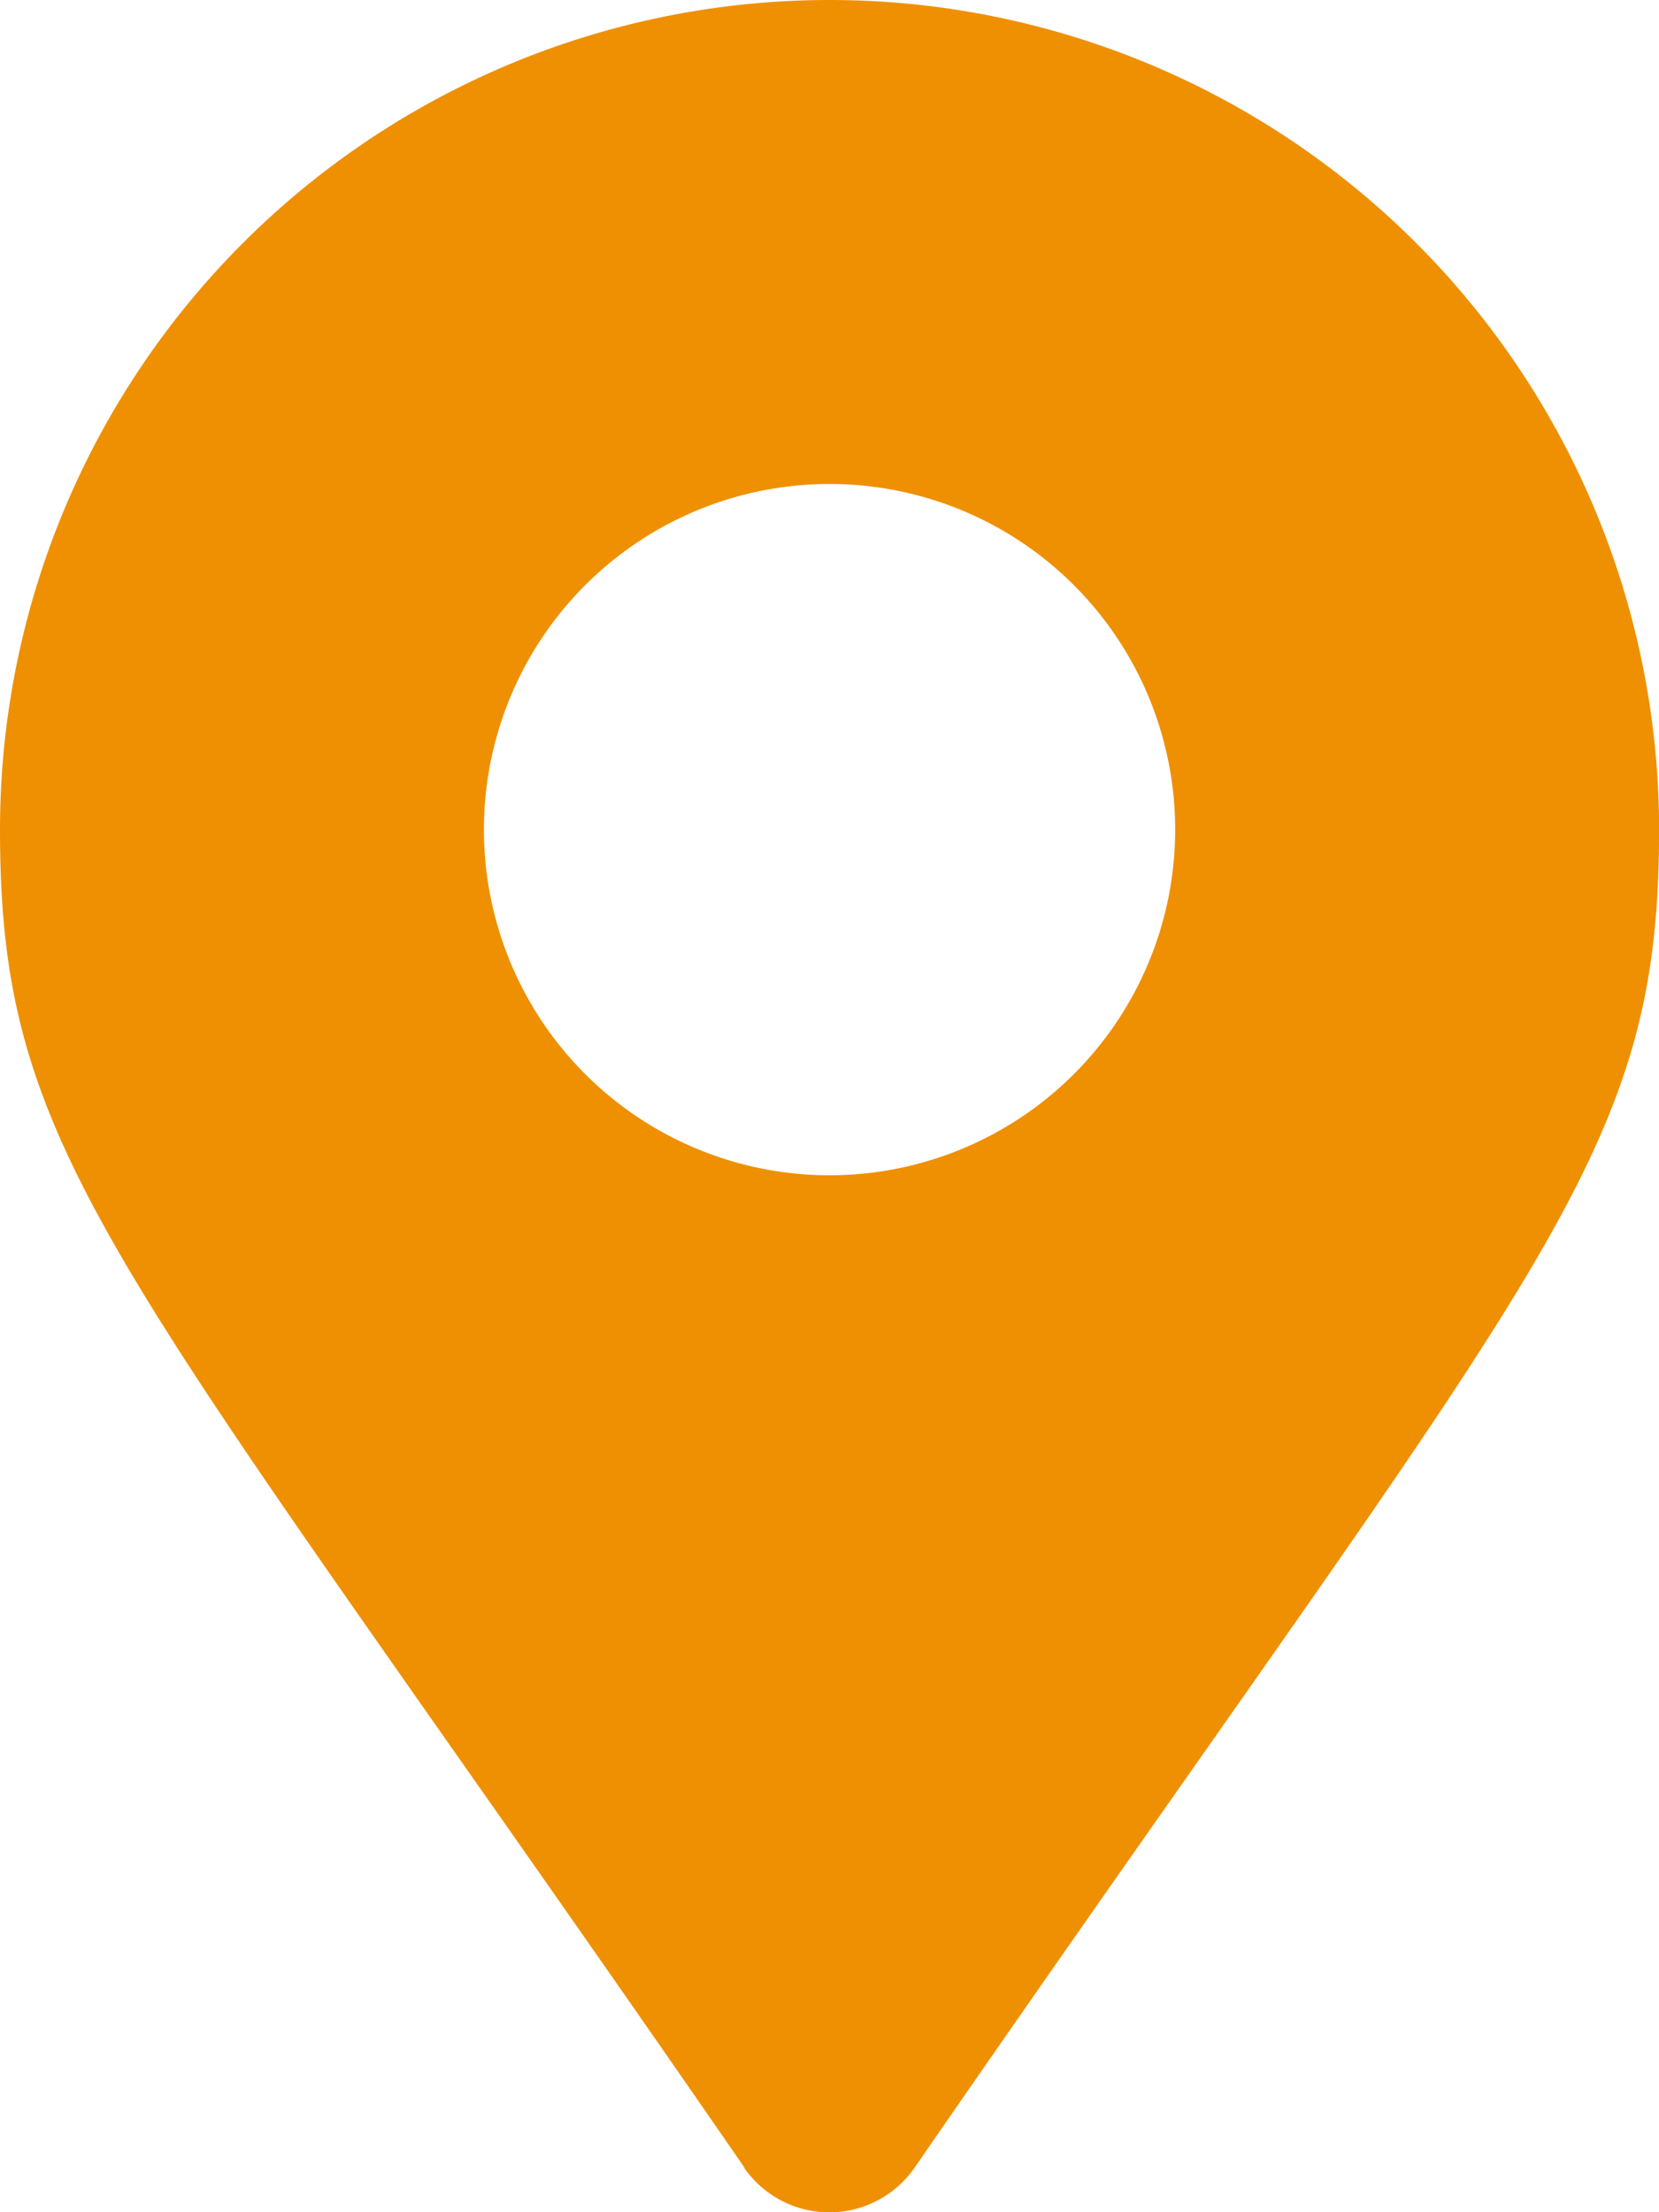
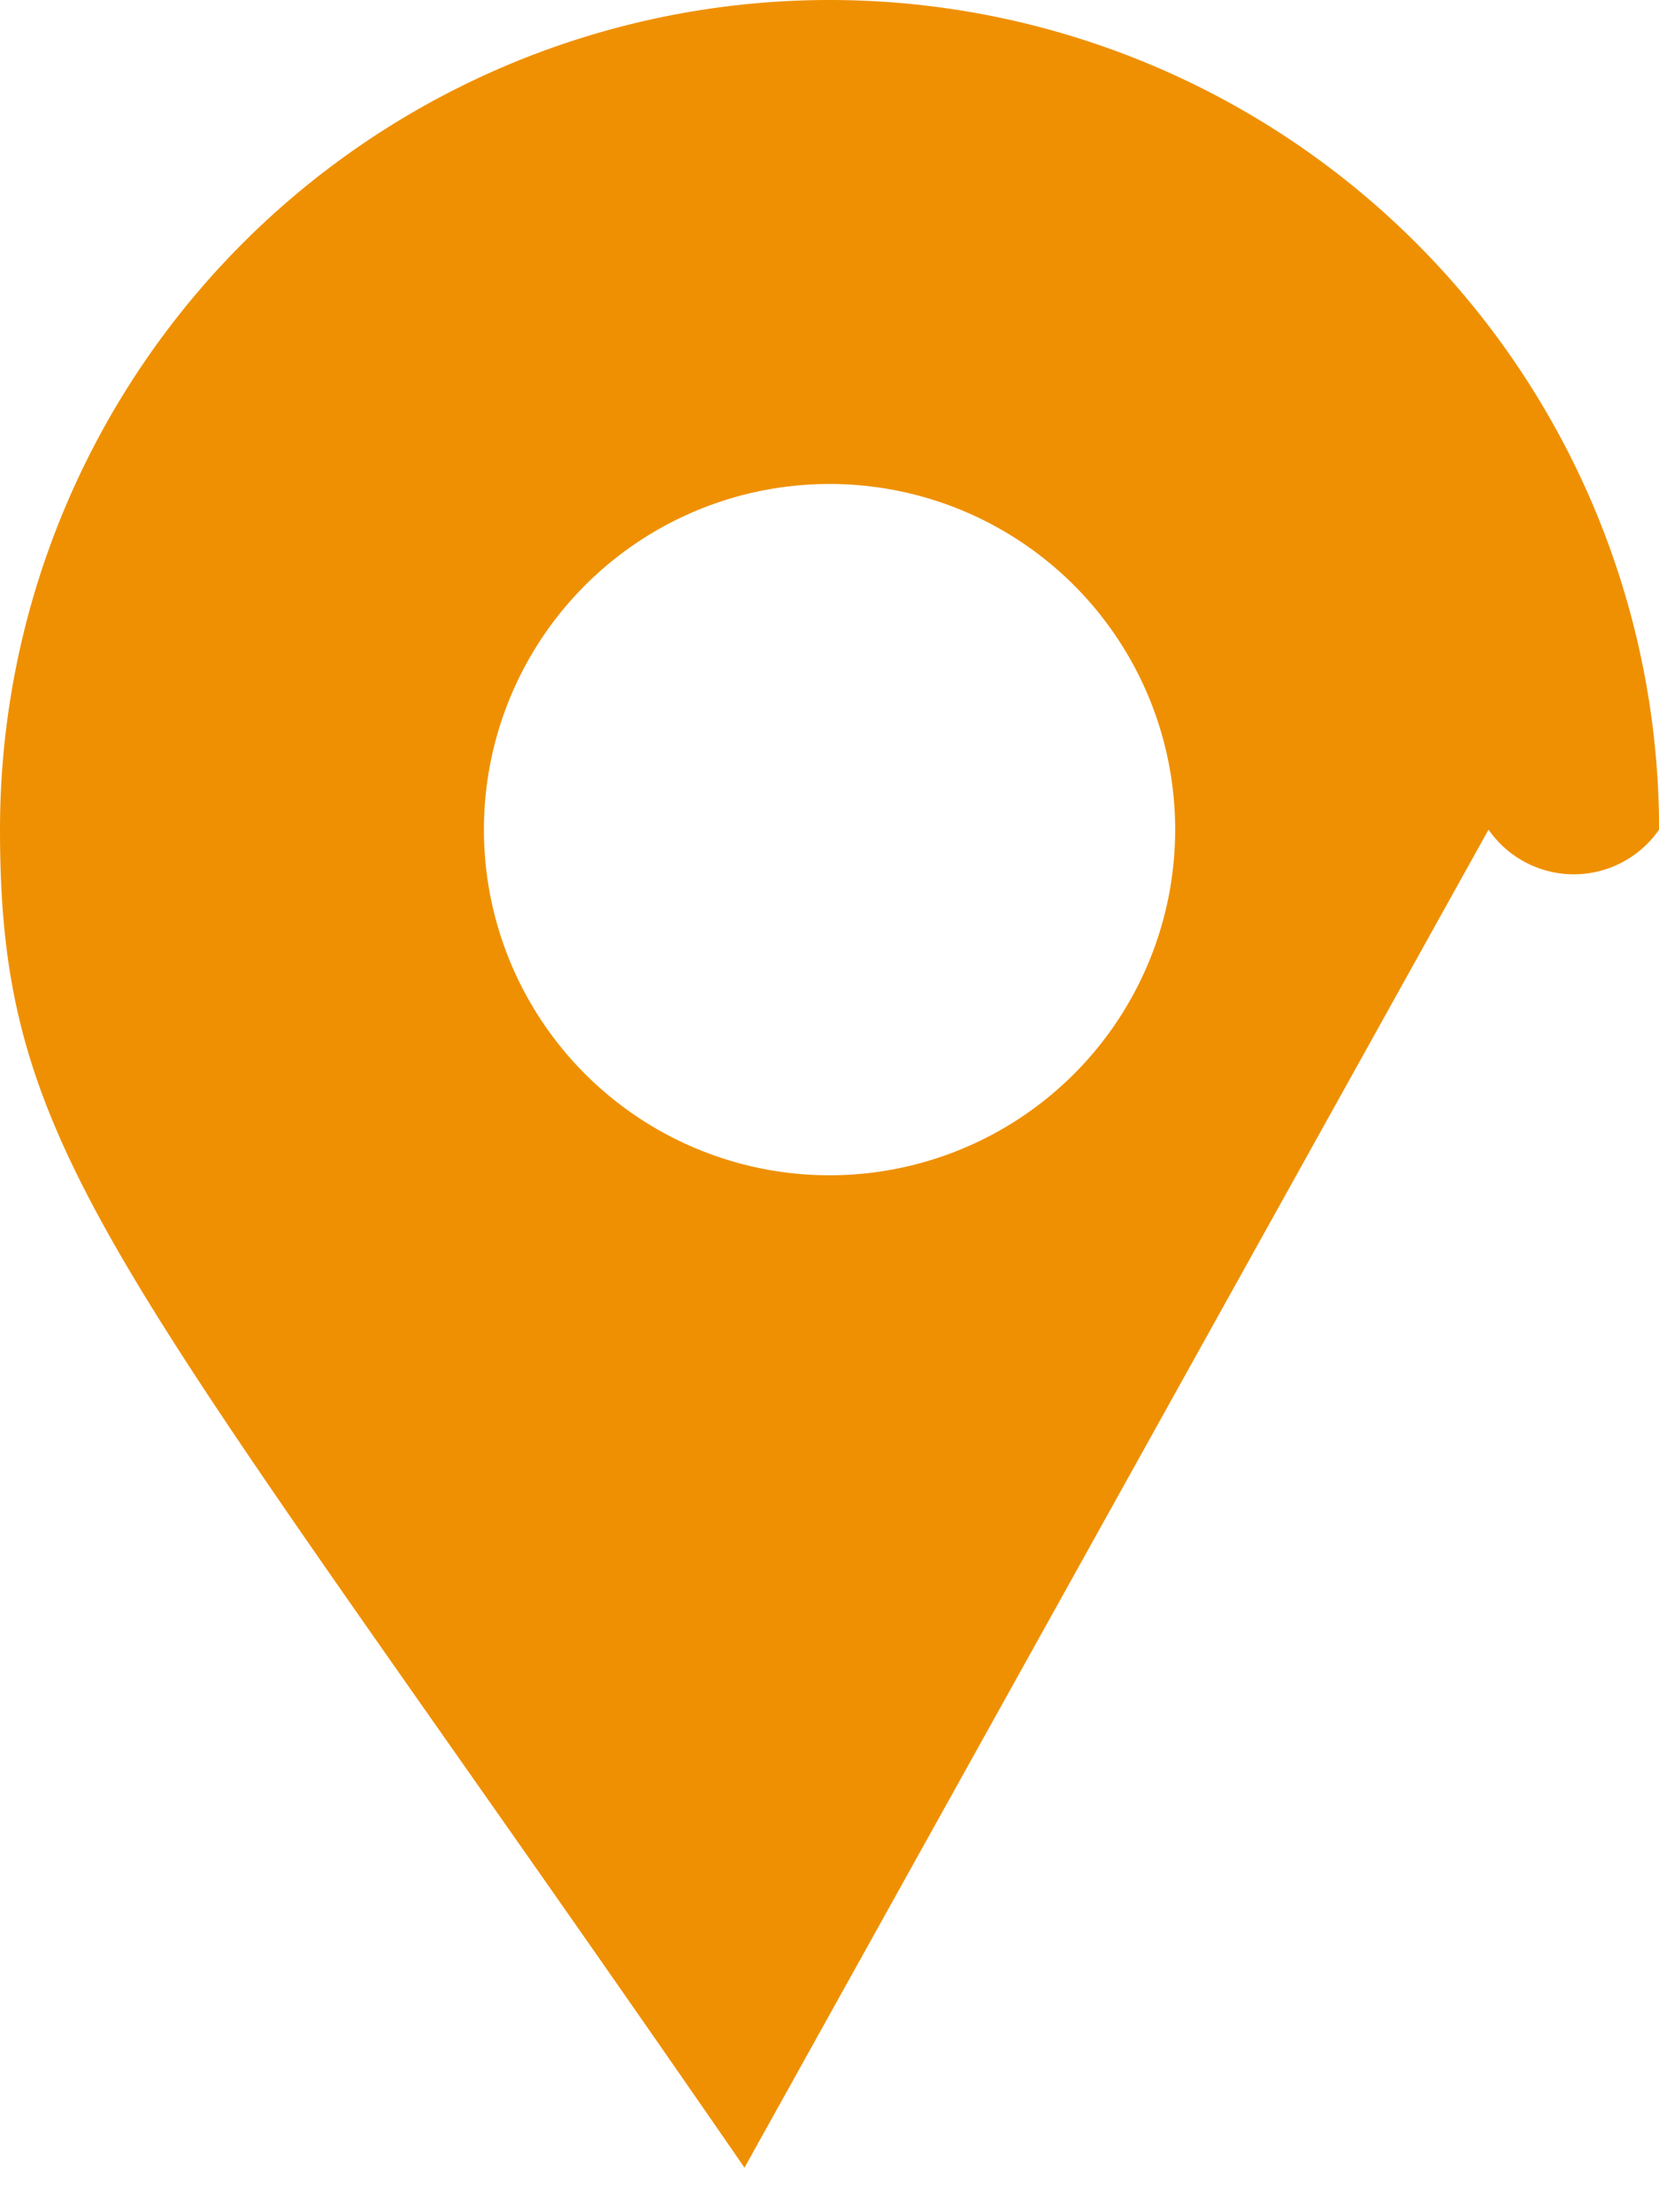
<svg xmlns="http://www.w3.org/2000/svg" width="18.941" height="25.255" viewBox="0 0 18.941 25.255">
-   <path id="Icon_awesome-map-marker-alt" data-name="Icon awesome-map-marker-alt" d="M8.5,24.746C1.33,14.356,0,13.289,0,9.471a9.471,9.471,0,0,1,18.942,0c0,3.819-1.33,4.885-8.5,15.275a1.184,1.184,0,0,1-1.947,0Zm.973-11.329A3.946,3.946,0,1,0,5.525,9.471,3.946,3.946,0,0,0,9.471,13.417Z" fill="#ef9002" />
+   <path id="Icon_awesome-map-marker-alt" data-name="Icon awesome-map-marker-alt" d="M8.5,24.746C1.33,14.356,0,13.289,0,9.471a9.471,9.471,0,0,1,18.942,0a1.184,1.184,0,0,1-1.947,0Zm.973-11.329A3.946,3.946,0,1,0,5.525,9.471,3.946,3.946,0,0,0,9.471,13.417Z" fill="#ef9002" />
</svg>